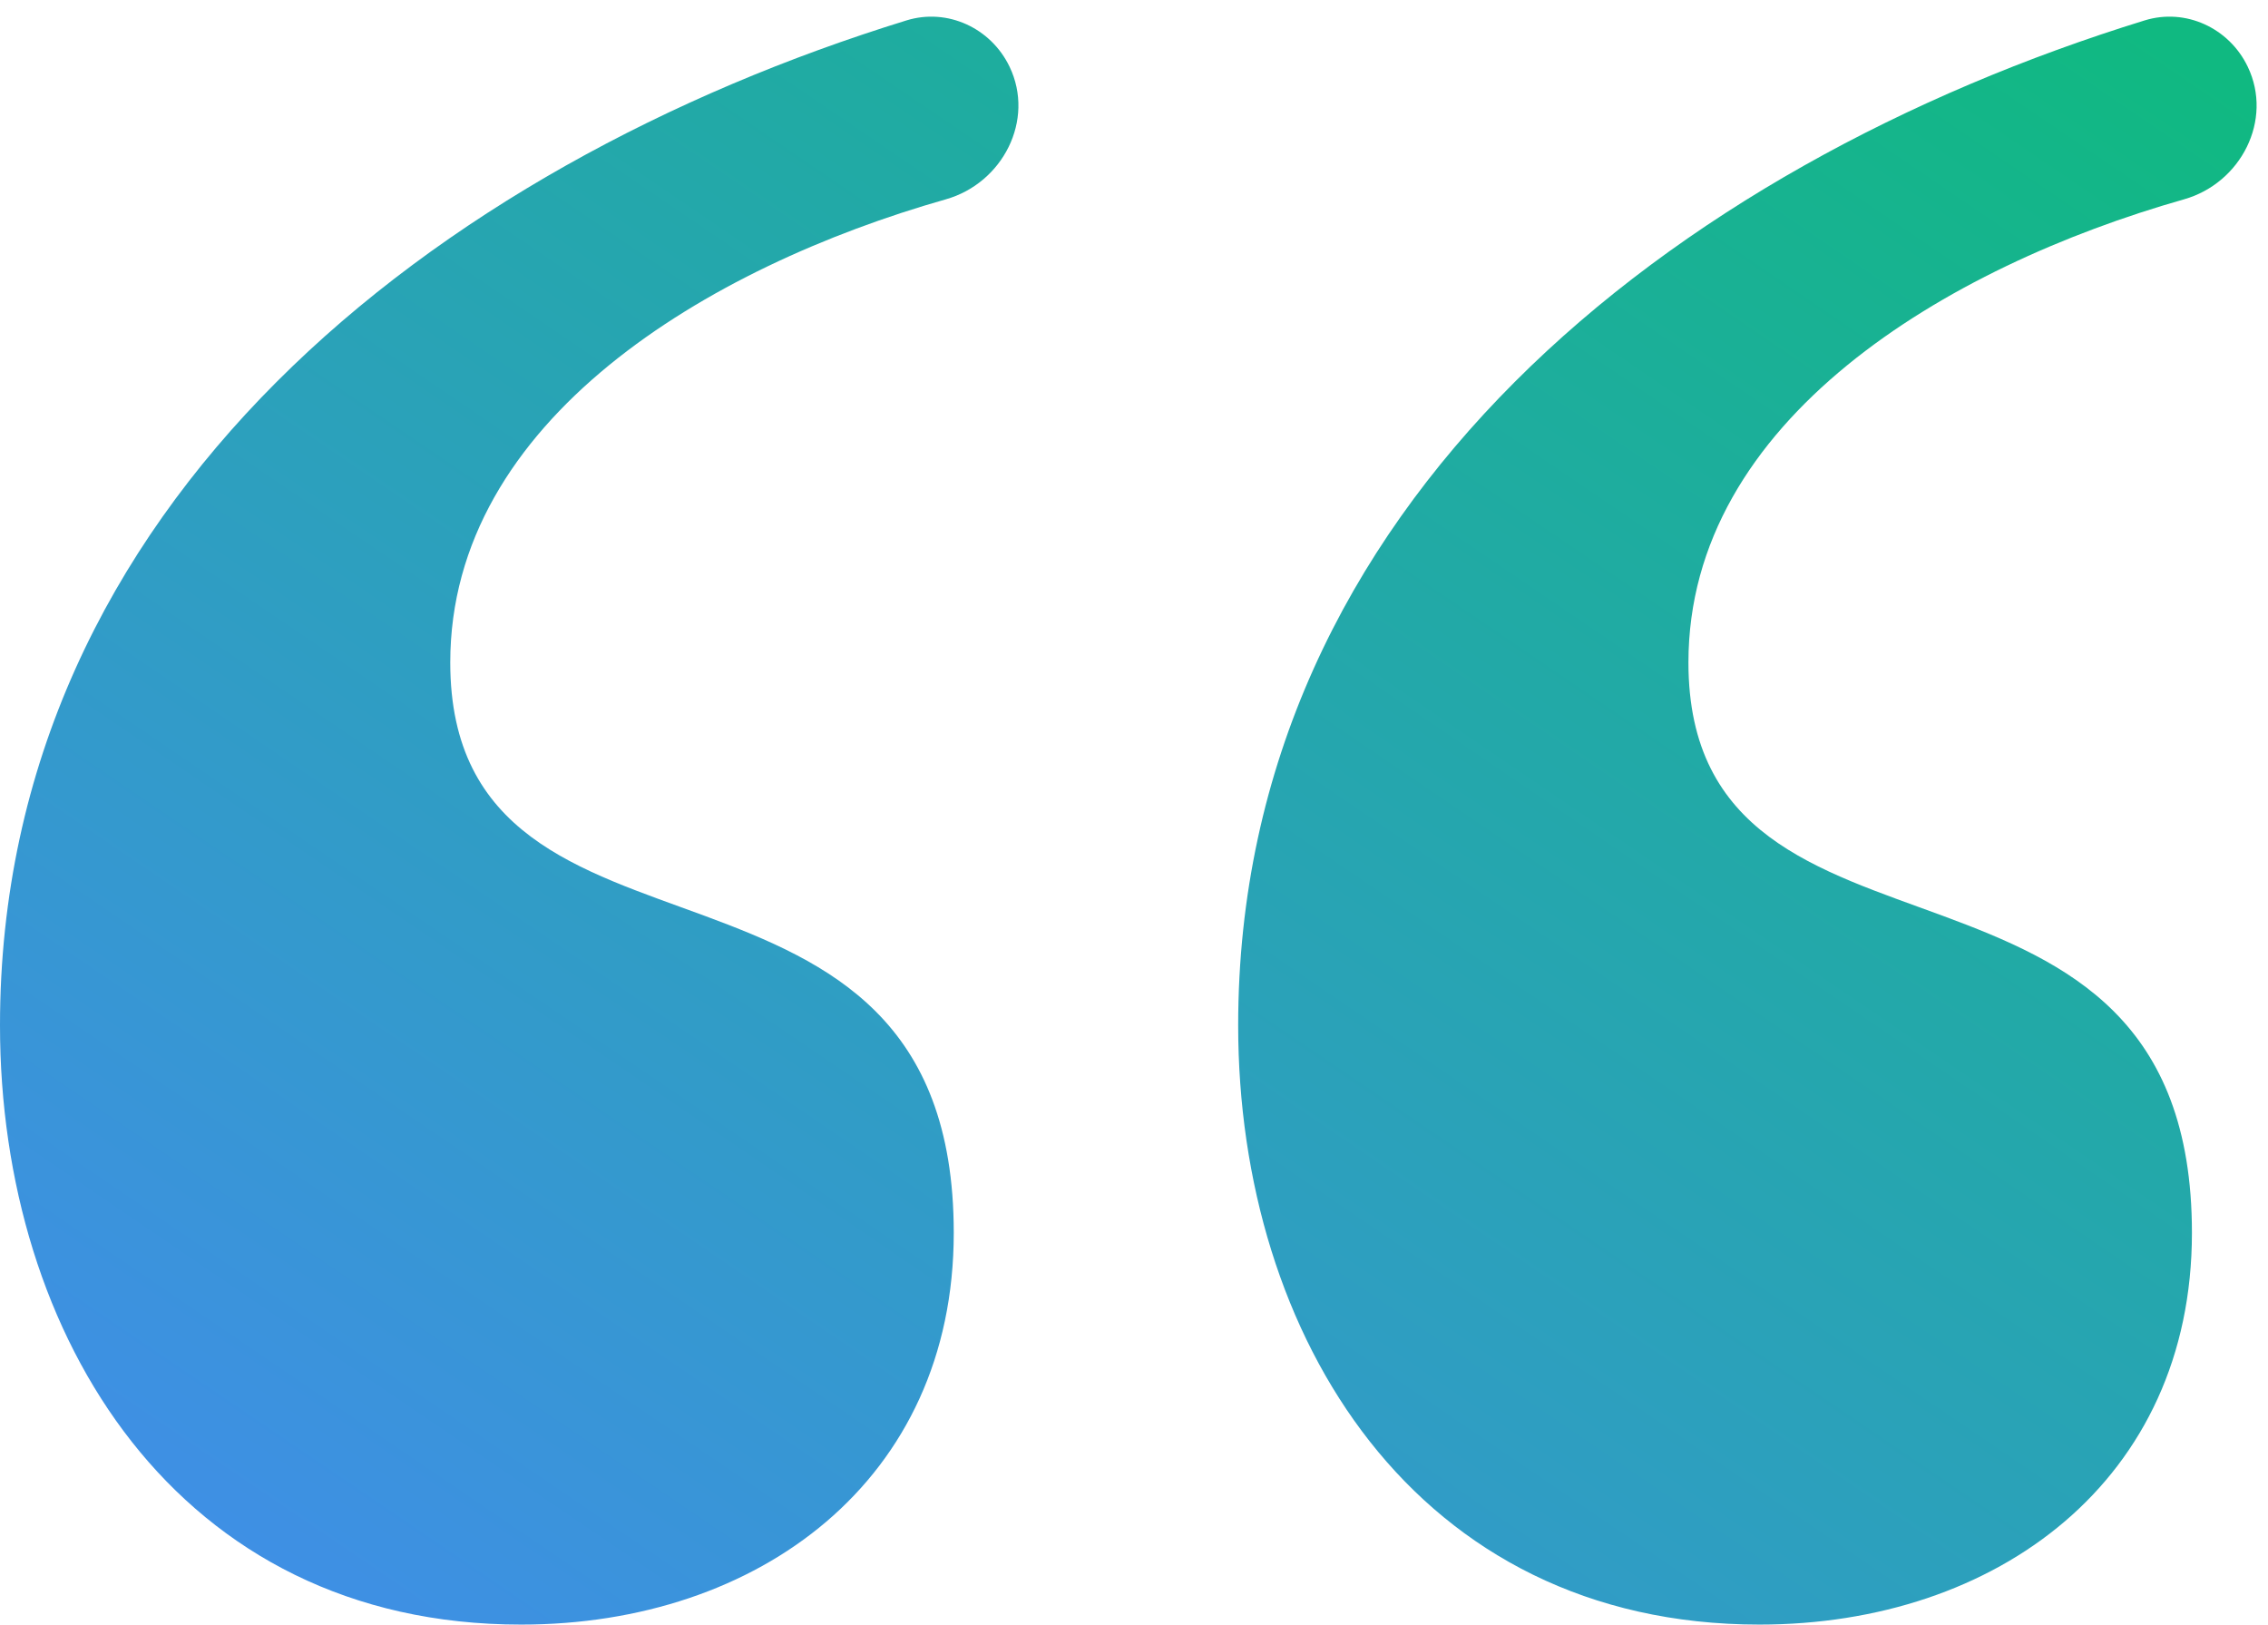
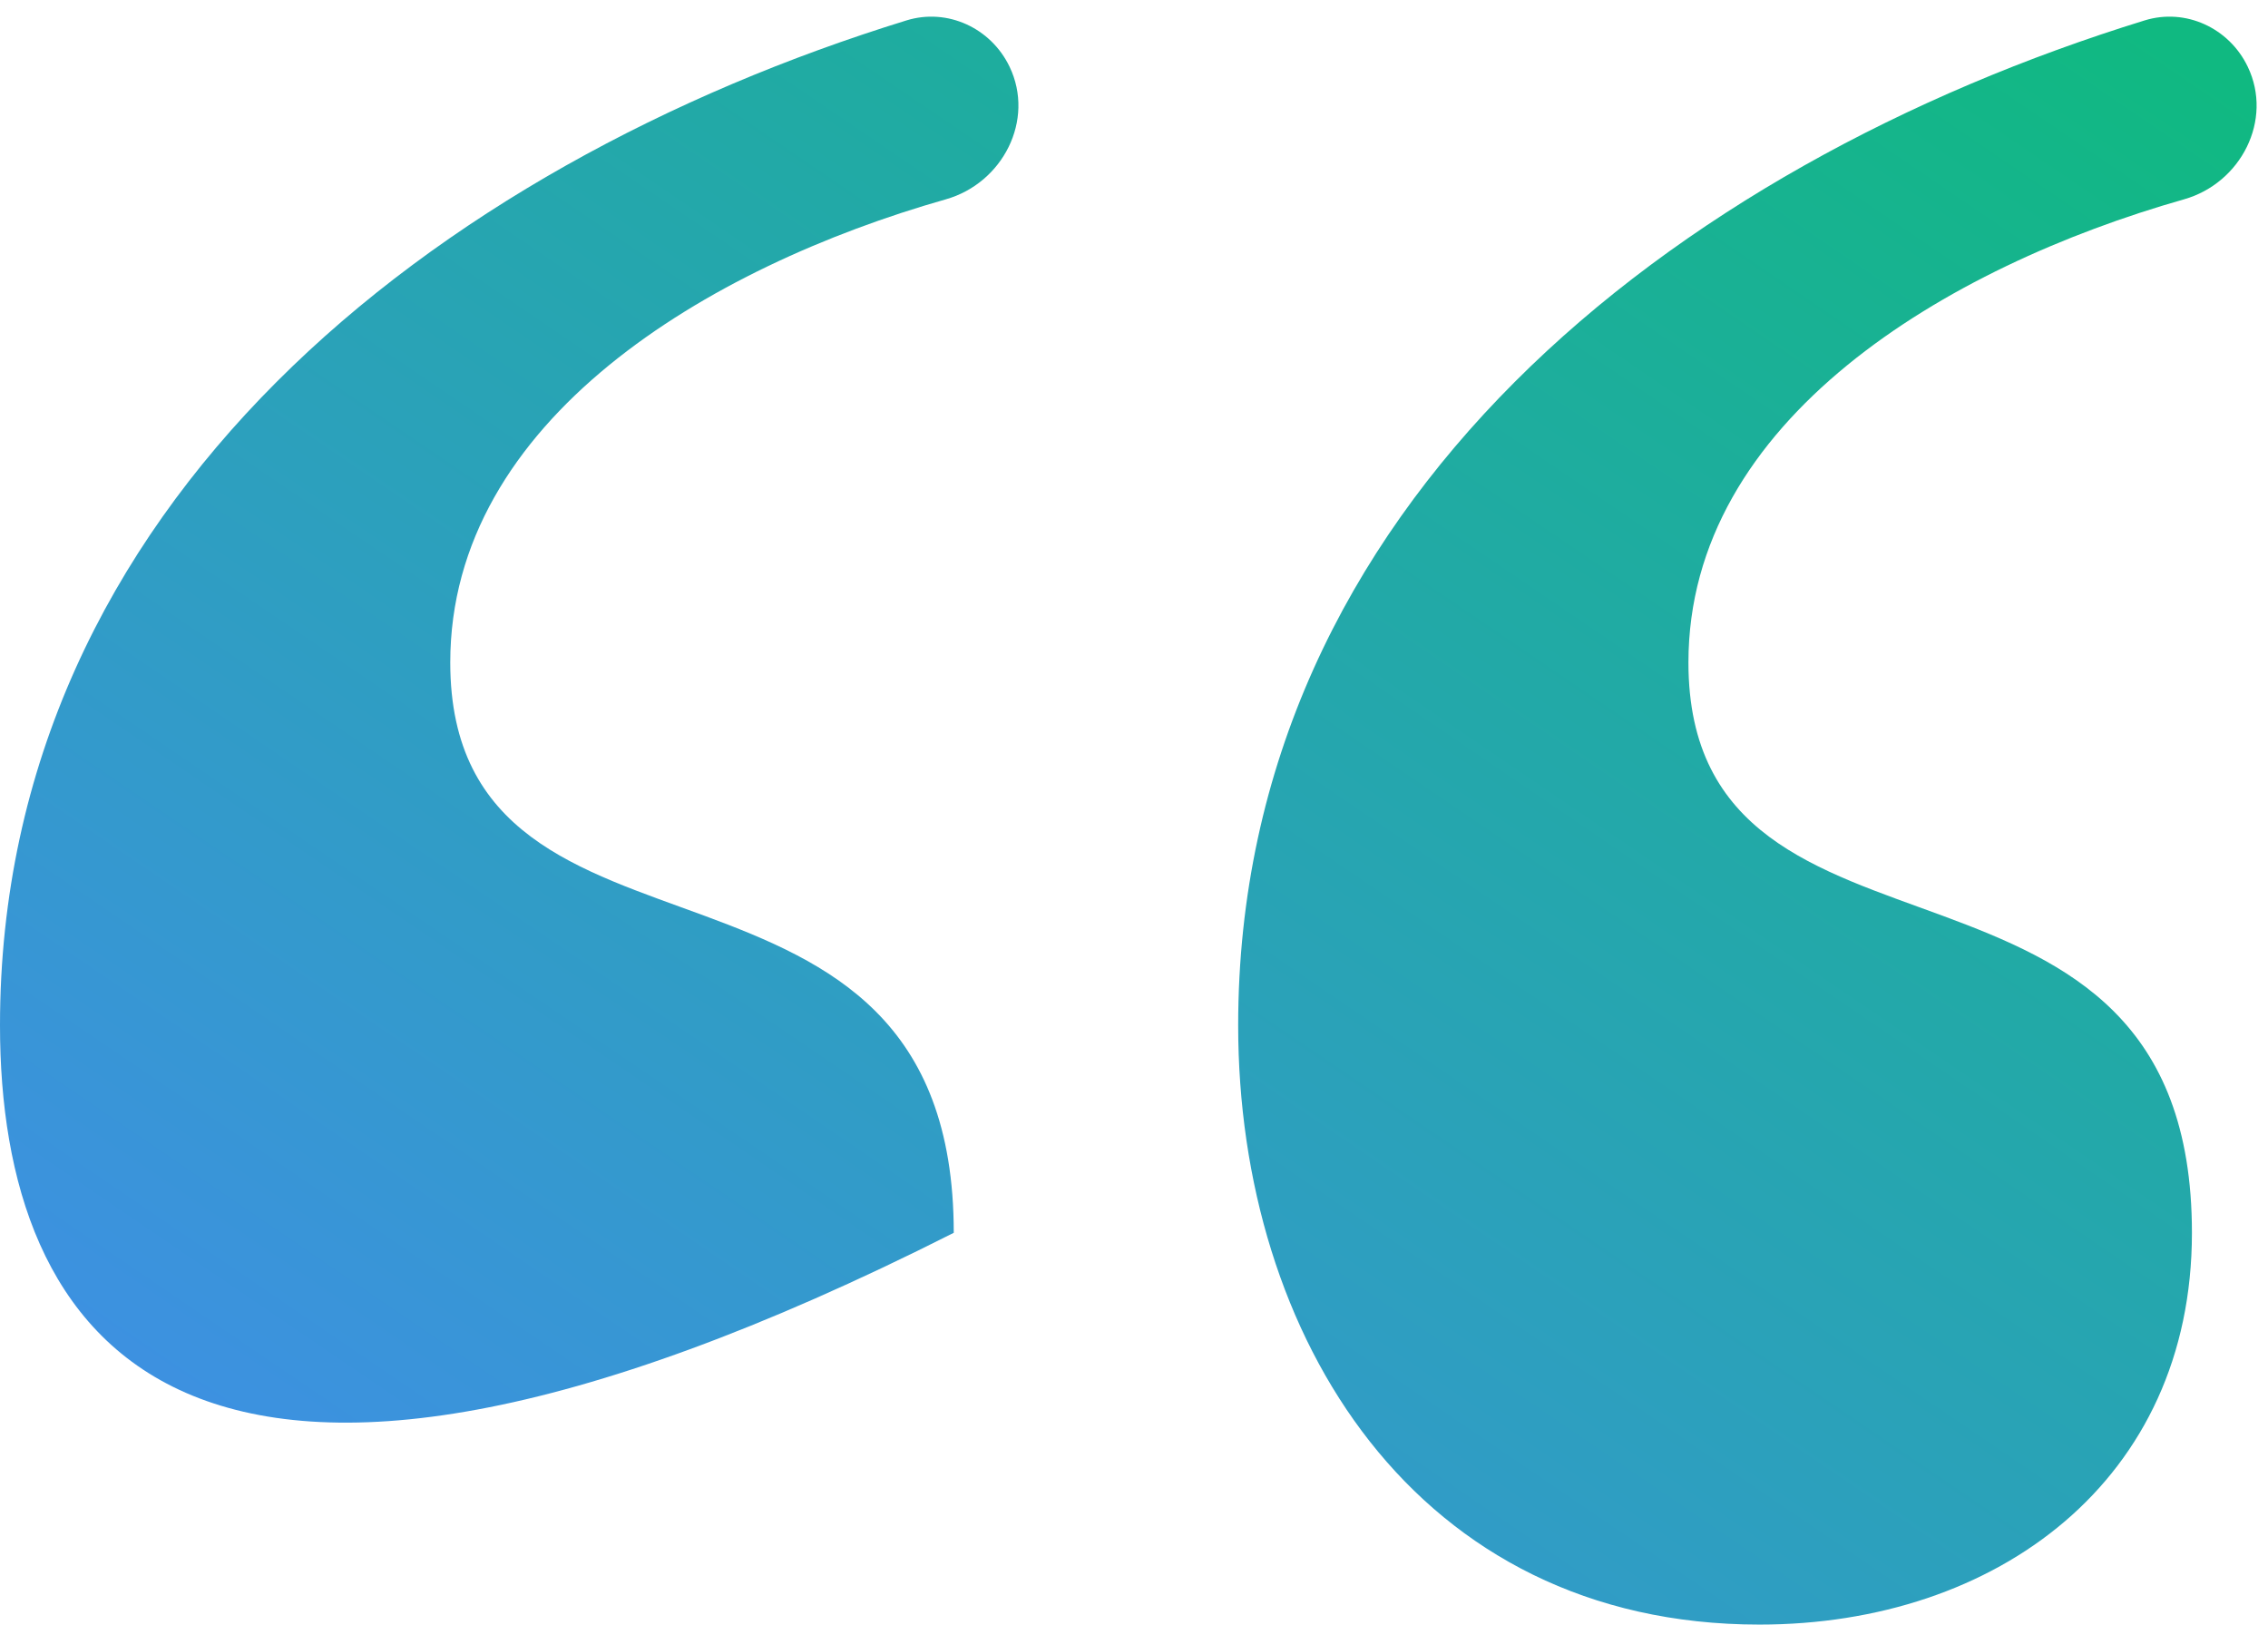
<svg xmlns="http://www.w3.org/2000/svg" width="74" height="53" viewBox="0 0 74 53" fill="none">
-   <path d="M32.94 2.177C33.774 3.916 32.718 5.974 30.862 6.502C23.101 8.708 14.691 13.705 14.691 21.613C14.691 27.252 18.942 28.378 23.004 29.882C27.065 31.387 31.119 33.269 31.119 40.219C31.119 48.302 24.741 53 17.007 53C5.799 53.008 0 43.605 0 33.454C0 16.449 14.199 5.411 29.576 0.666C30.914 0.253 32.334 0.914 32.94 2.177ZM73.339 2.177C74.174 3.916 73.117 5.974 71.262 6.502C63.501 8.708 55.09 13.705 55.09 21.613C55.09 27.252 59.342 28.378 63.403 29.882C67.464 31.387 71.518 33.269 71.518 40.219C71.518 48.302 65.14 53 57.406 53C46.198 53 40.399 43.605 40.399 33.454C40.399 16.449 54.598 5.411 69.975 0.666C71.314 0.253 72.734 0.914 73.339 2.177Z" fill="url(#paint0_linear_384_348)" />
+   <path d="M32.94 2.177C33.774 3.916 32.718 5.974 30.862 6.502C23.101 8.708 14.691 13.705 14.691 21.613C14.691 27.252 18.942 28.378 23.004 29.882C27.065 31.387 31.119 33.269 31.119 40.219C5.799 53.008 0 43.605 0 33.454C0 16.449 14.199 5.411 29.576 0.666C30.914 0.253 32.334 0.914 32.94 2.177ZM73.339 2.177C74.174 3.916 73.117 5.974 71.262 6.502C63.501 8.708 55.09 13.705 55.09 21.613C55.09 27.252 59.342 28.378 63.403 29.882C67.464 31.387 71.518 33.269 71.518 40.219C71.518 48.302 65.14 53 57.406 53C46.198 53 40.399 43.605 40.399 33.454C40.399 16.449 54.598 5.411 69.975 0.666C71.314 0.253 72.734 0.914 73.339 2.177Z" fill="url(#paint0_linear_384_348)" />
  <defs>
    <linearGradient id="paint0_linear_384_348" x1="82.45" y1="9.077" x2="32.925" y2="81.884" gradientUnits="userSpaceOnUse">
      <stop stop-color="#10B981" />
      <stop offset="1" stop-color="#4689F4" />
    </linearGradient>
  </defs>
</svg>